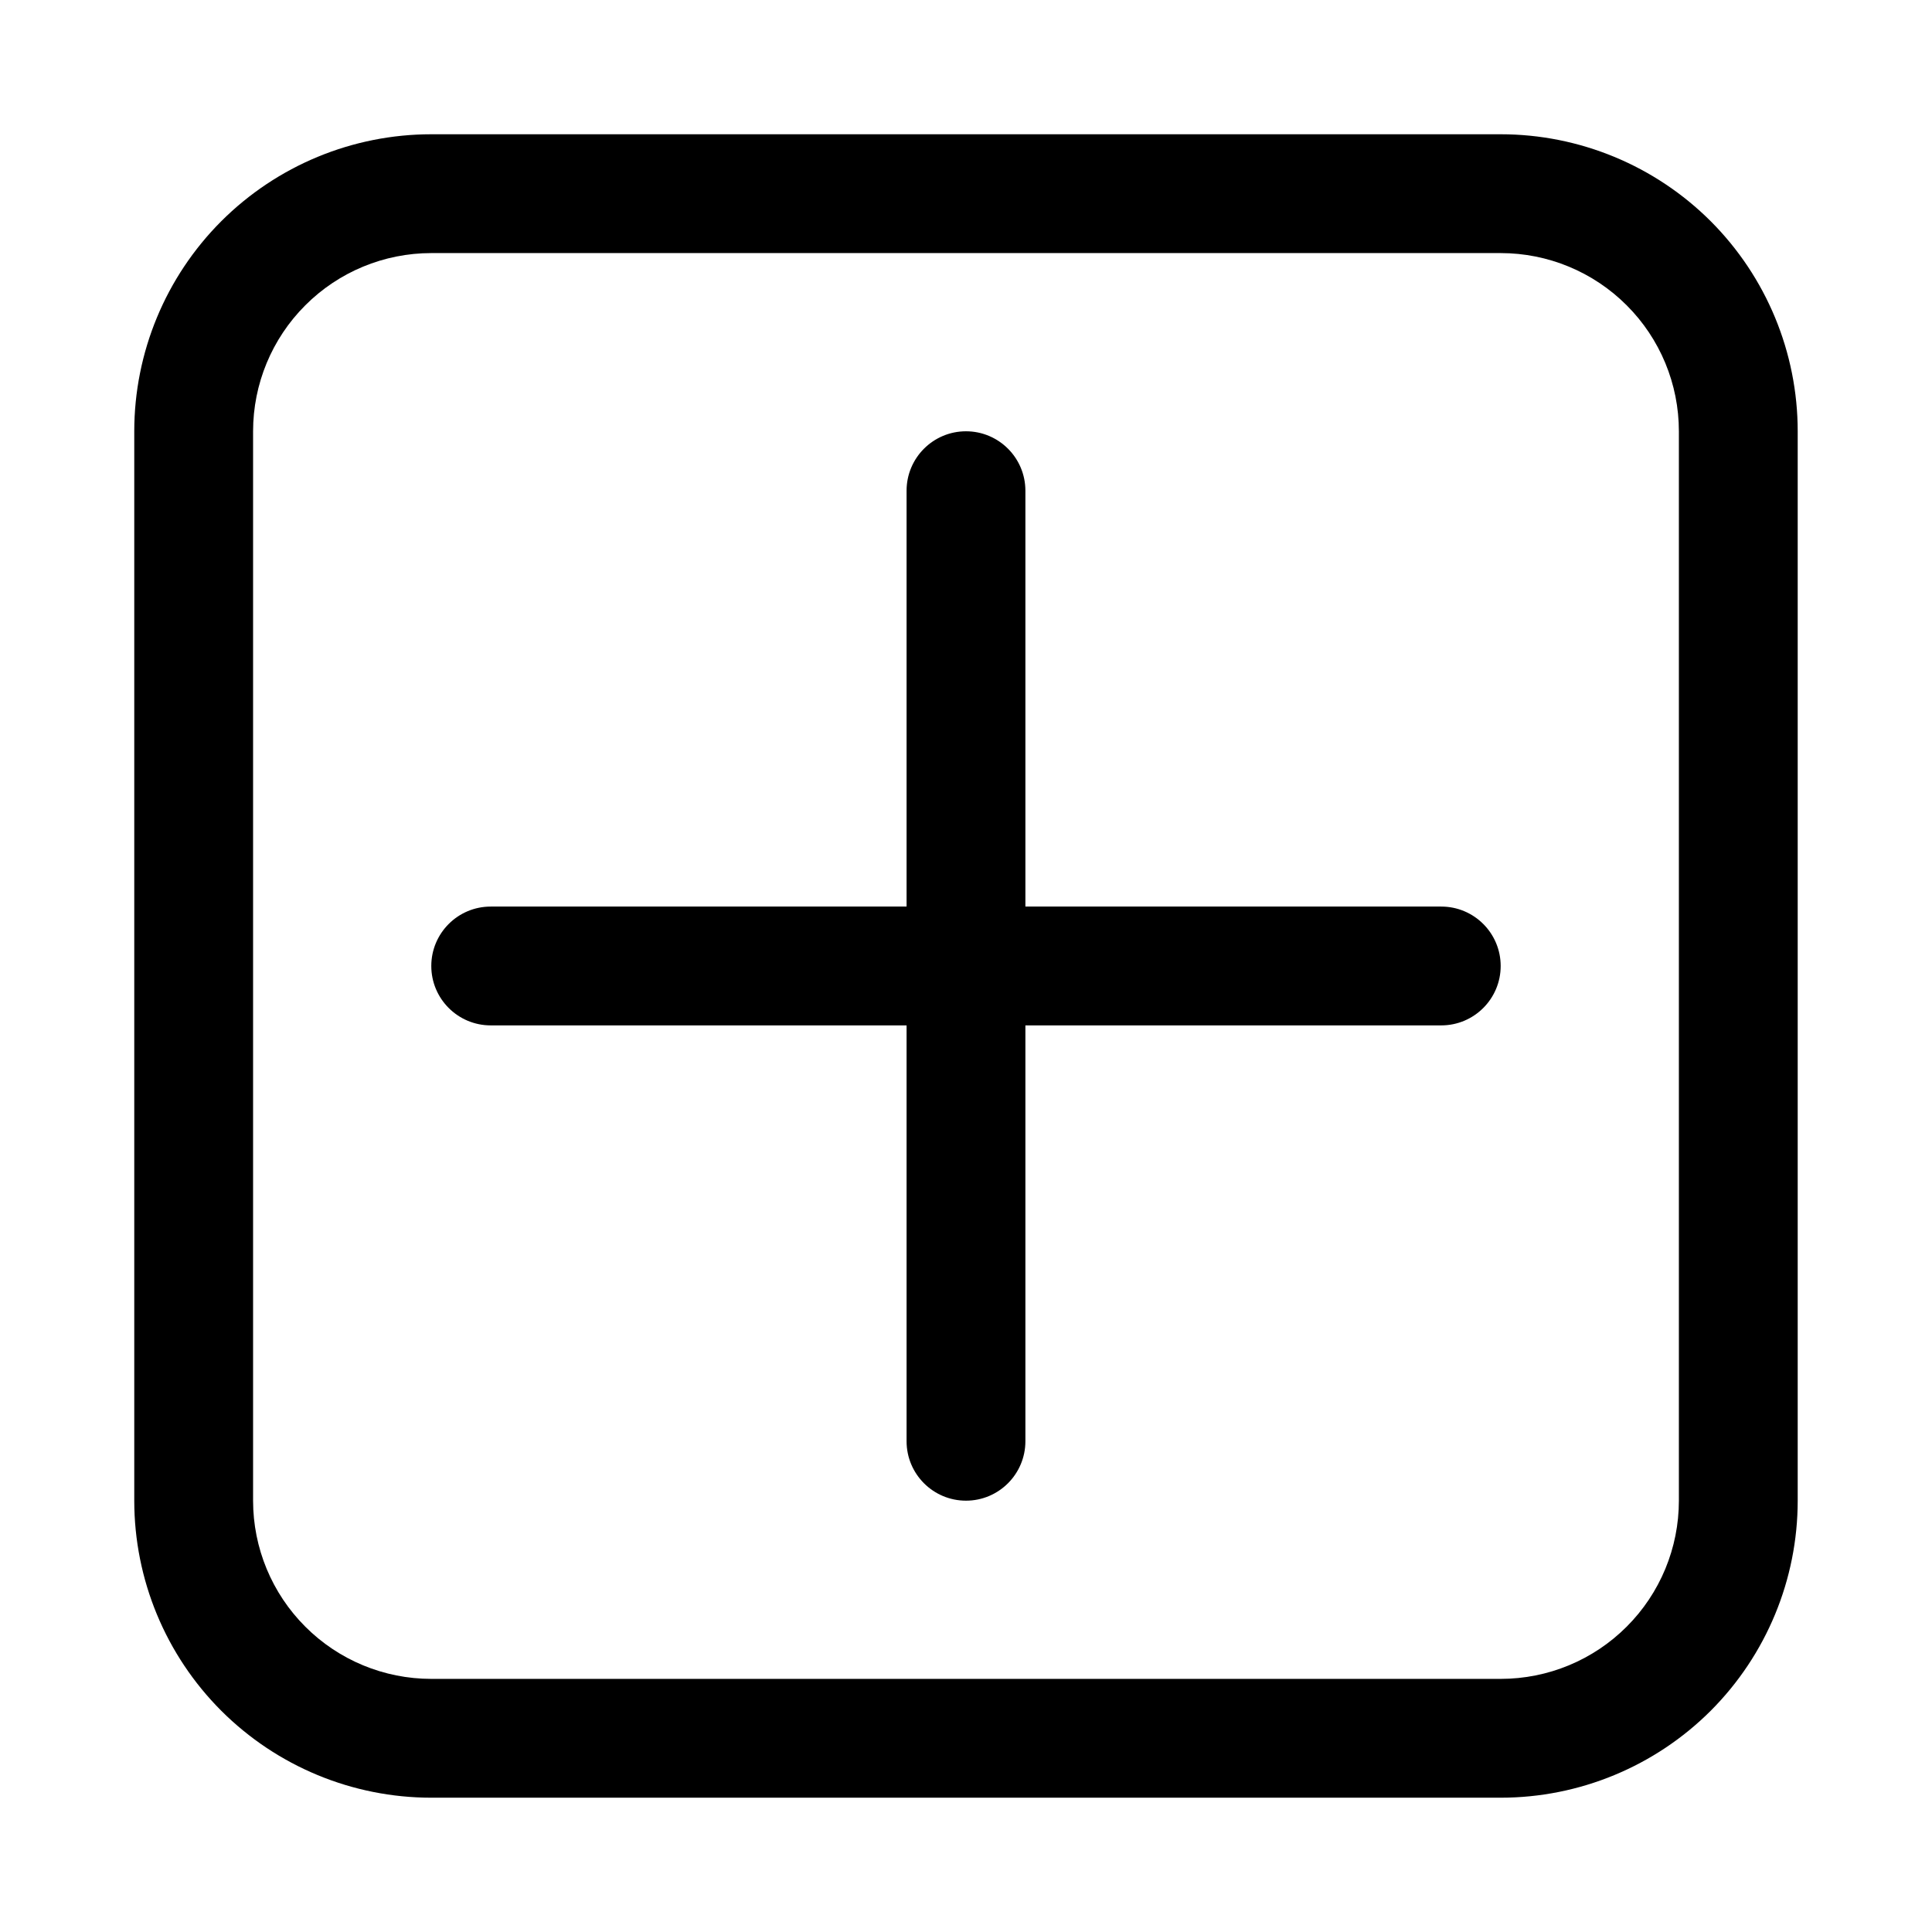
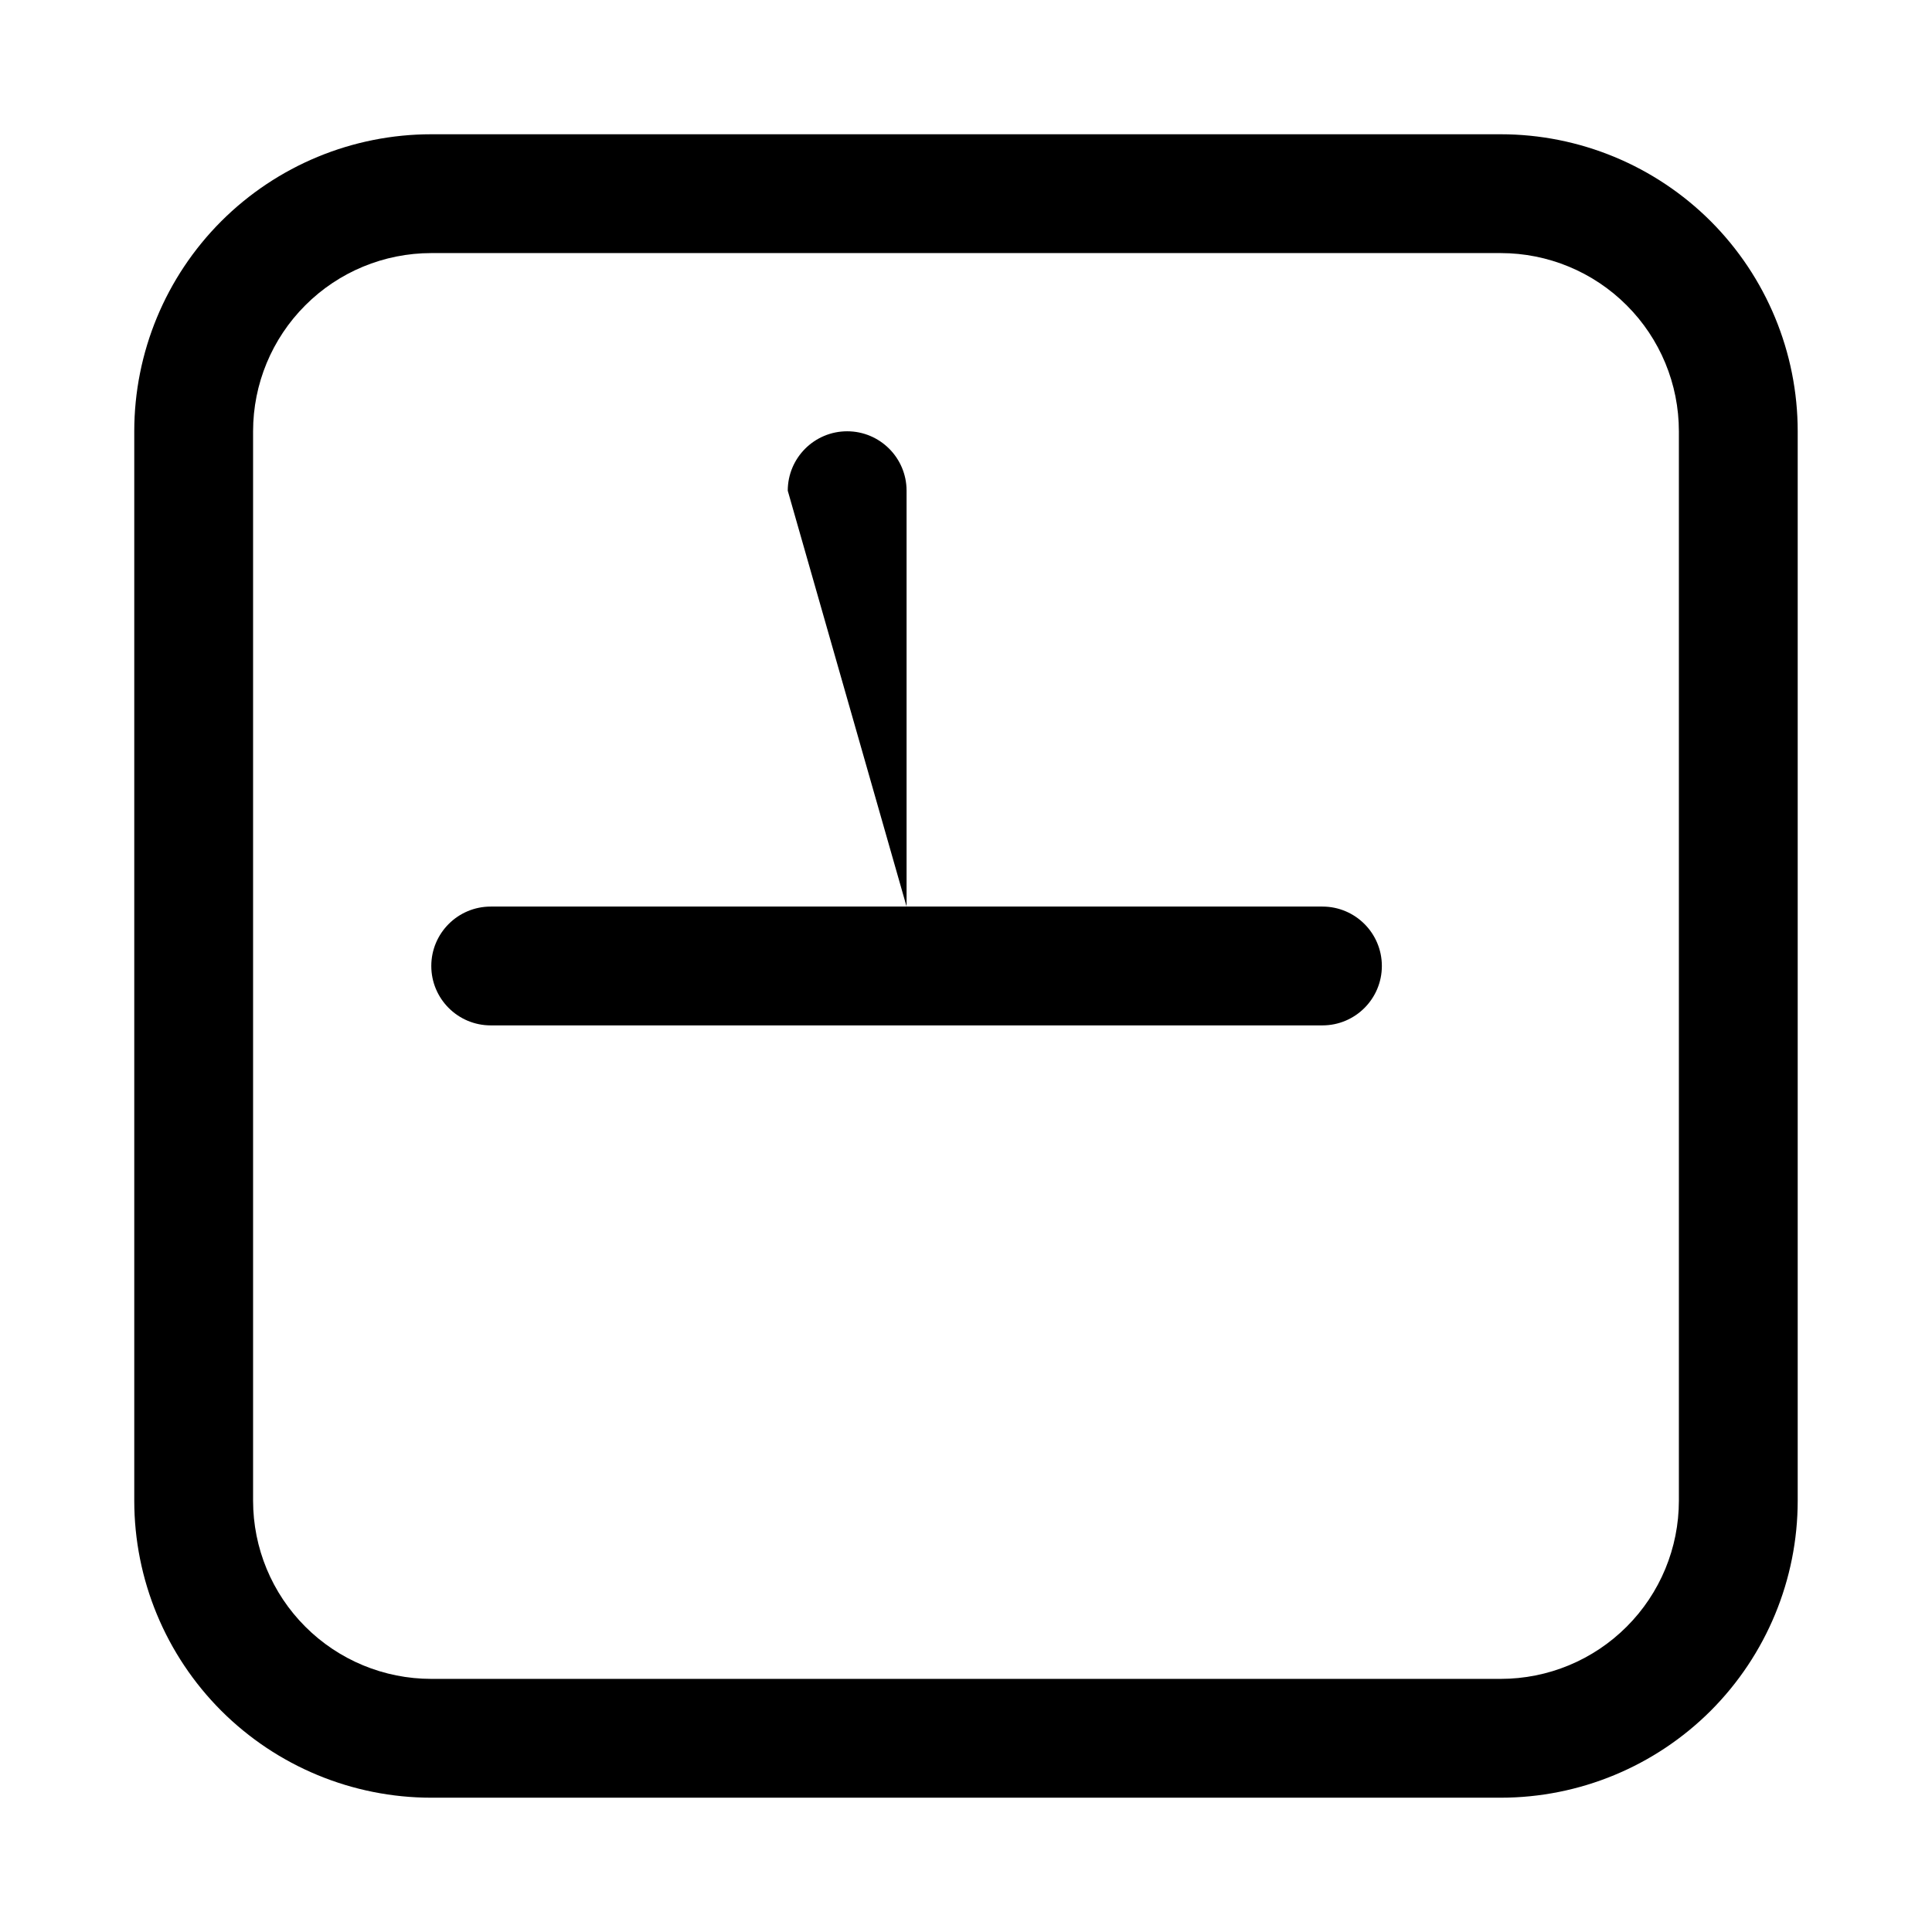
<svg xmlns="http://www.w3.org/2000/svg" fill="#000000" width="800px" height="800px" version="1.1" viewBox="144 144 512 512">
-   <path d="m620.41 258.3c0-20.875-8.297-40.902-23.047-55.668-14.77-14.754-34.797-23.051-55.672-23.051h-283.39c-20.875 0-40.902 8.297-55.668 23.051-14.754 14.766-23.051 34.793-23.051 55.668v283.39c0 20.875 8.297 40.902 23.051 55.672 14.766 14.75 34.793 23.047 55.668 23.047h283.39c20.875 0 40.902-8.297 55.672-23.047 14.75-14.77 23.047-34.797 23.047-55.672zm-31.488 0v283.39c0 12.531-4.973 24.543-13.836 33.395-8.852 8.863-20.863 13.836-33.395 13.836h-283.39c-12.531 0-24.543-4.973-33.391-13.836-8.863-8.852-13.84-20.863-13.84-33.395v-283.39c0-12.531 4.977-24.543 13.84-33.391 8.848-8.863 20.859-13.84 33.391-13.84h283.39c12.531 0 24.543 4.977 33.395 13.84 8.863 8.848 13.836 20.859 13.836 33.391zm-204.67 125.95h-110.21c-8.691 0-15.746 7.055-15.746 15.746 0 8.688 7.055 15.742 15.746 15.742h110.21v110.21c0 8.691 7.055 15.746 15.746 15.746 8.688 0 15.742-7.055 15.742-15.746v-110.21h110.21c8.691 0 15.746-7.055 15.746-15.742 0-8.691-7.055-15.746-15.746-15.746h-110.21v-110.21c0-8.691-7.055-15.746-15.742-15.746-8.691 0-15.746 7.055-15.746 15.746z" fill-rule="evenodd" />
+   <path d="m620.41 258.3c0-20.875-8.297-40.902-23.047-55.668-14.77-14.754-34.797-23.051-55.672-23.051h-283.39c-20.875 0-40.902 8.297-55.668 23.051-14.754 14.766-23.051 34.793-23.051 55.668v283.39c0 20.875 8.297 40.902 23.051 55.672 14.766 14.75 34.793 23.047 55.668 23.047h283.39c20.875 0 40.902-8.297 55.672-23.047 14.75-14.77 23.047-34.797 23.047-55.672zm-31.488 0v283.39c0 12.531-4.973 24.543-13.836 33.395-8.852 8.863-20.863 13.836-33.395 13.836h-283.39c-12.531 0-24.543-4.973-33.391-13.836-8.863-8.852-13.84-20.863-13.84-33.395v-283.39c0-12.531 4.977-24.543 13.84-33.391 8.848-8.863 20.859-13.84 33.391-13.84h283.39c12.531 0 24.543 4.977 33.395 13.84 8.863 8.848 13.836 20.859 13.836 33.391zm-204.67 125.95h-110.21c-8.691 0-15.746 7.055-15.746 15.746 0 8.688 7.055 15.742 15.746 15.742h110.21v110.21v-110.21h110.21c8.691 0 15.746-7.055 15.746-15.742 0-8.691-7.055-15.746-15.746-15.746h-110.21v-110.21c0-8.691-7.055-15.746-15.742-15.746-8.691 0-15.746 7.055-15.746 15.746z" fill-rule="evenodd" />
</svg>